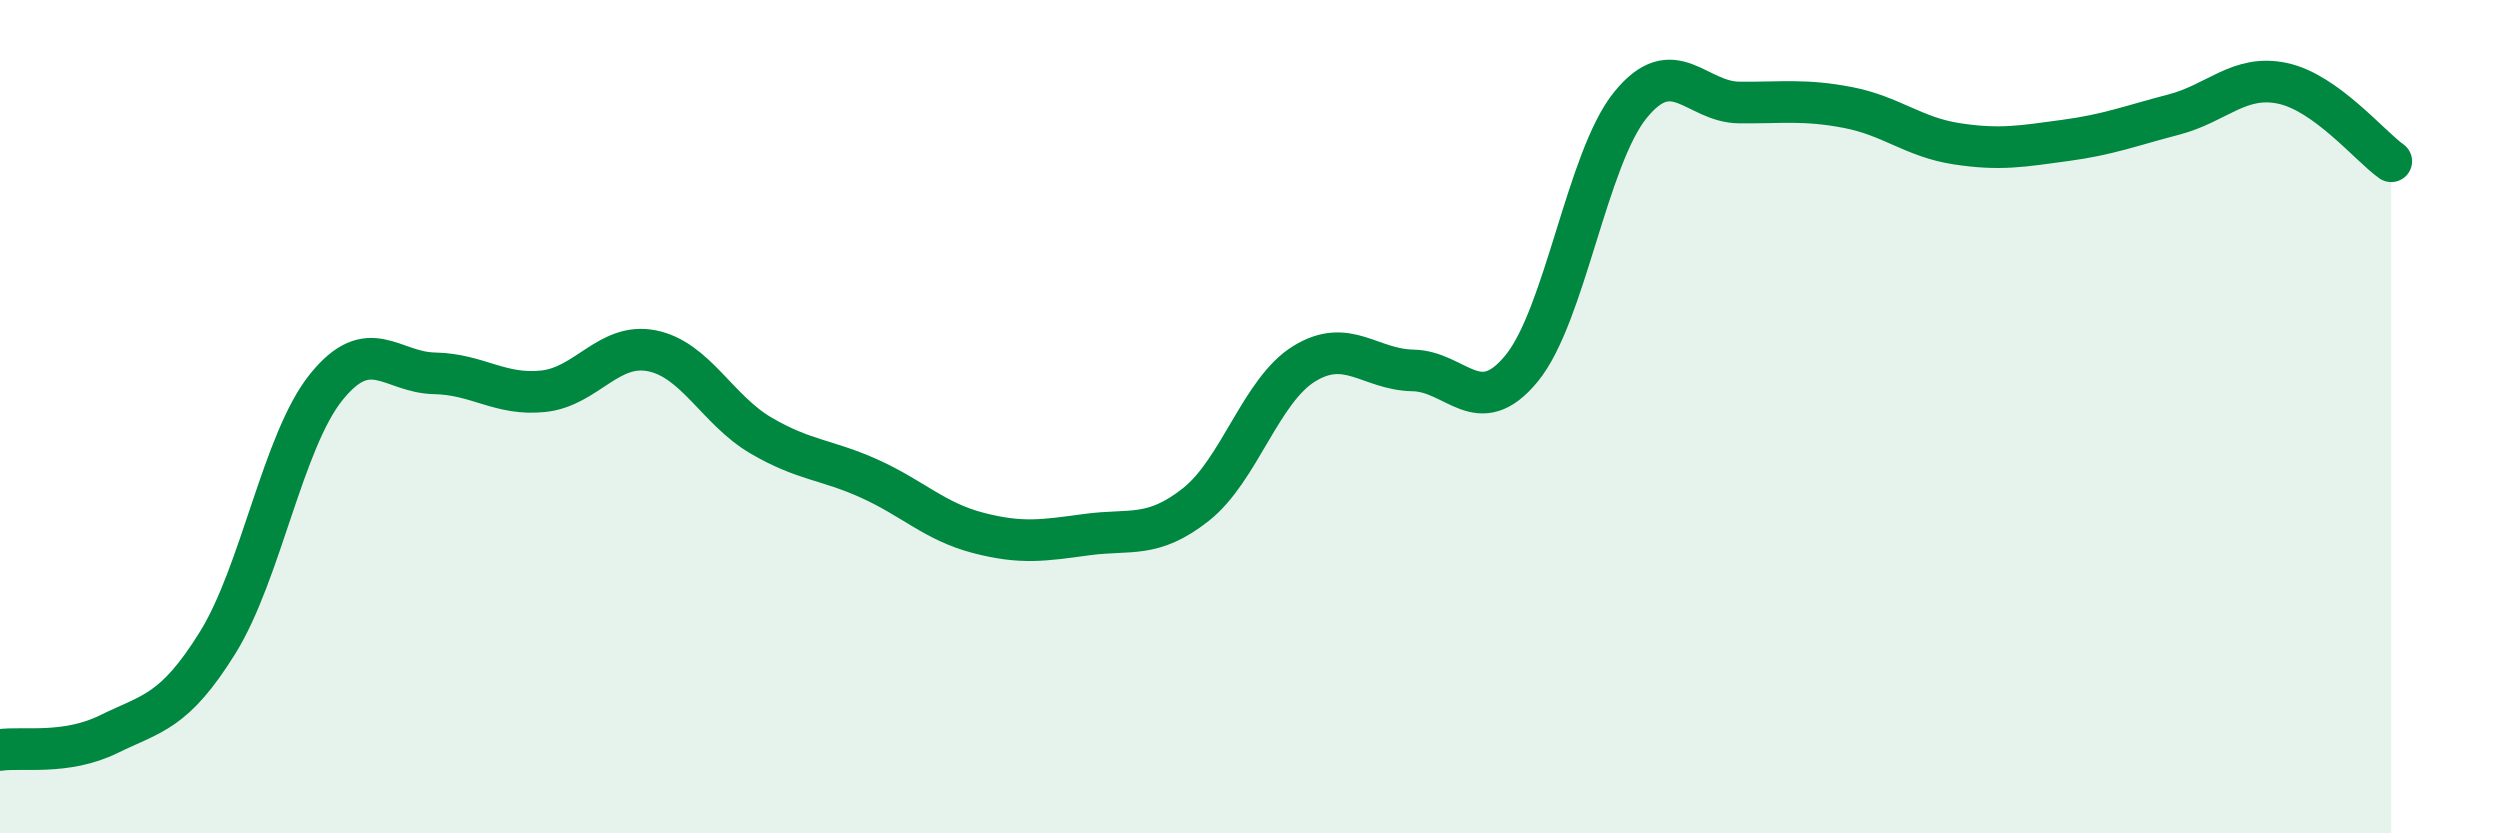
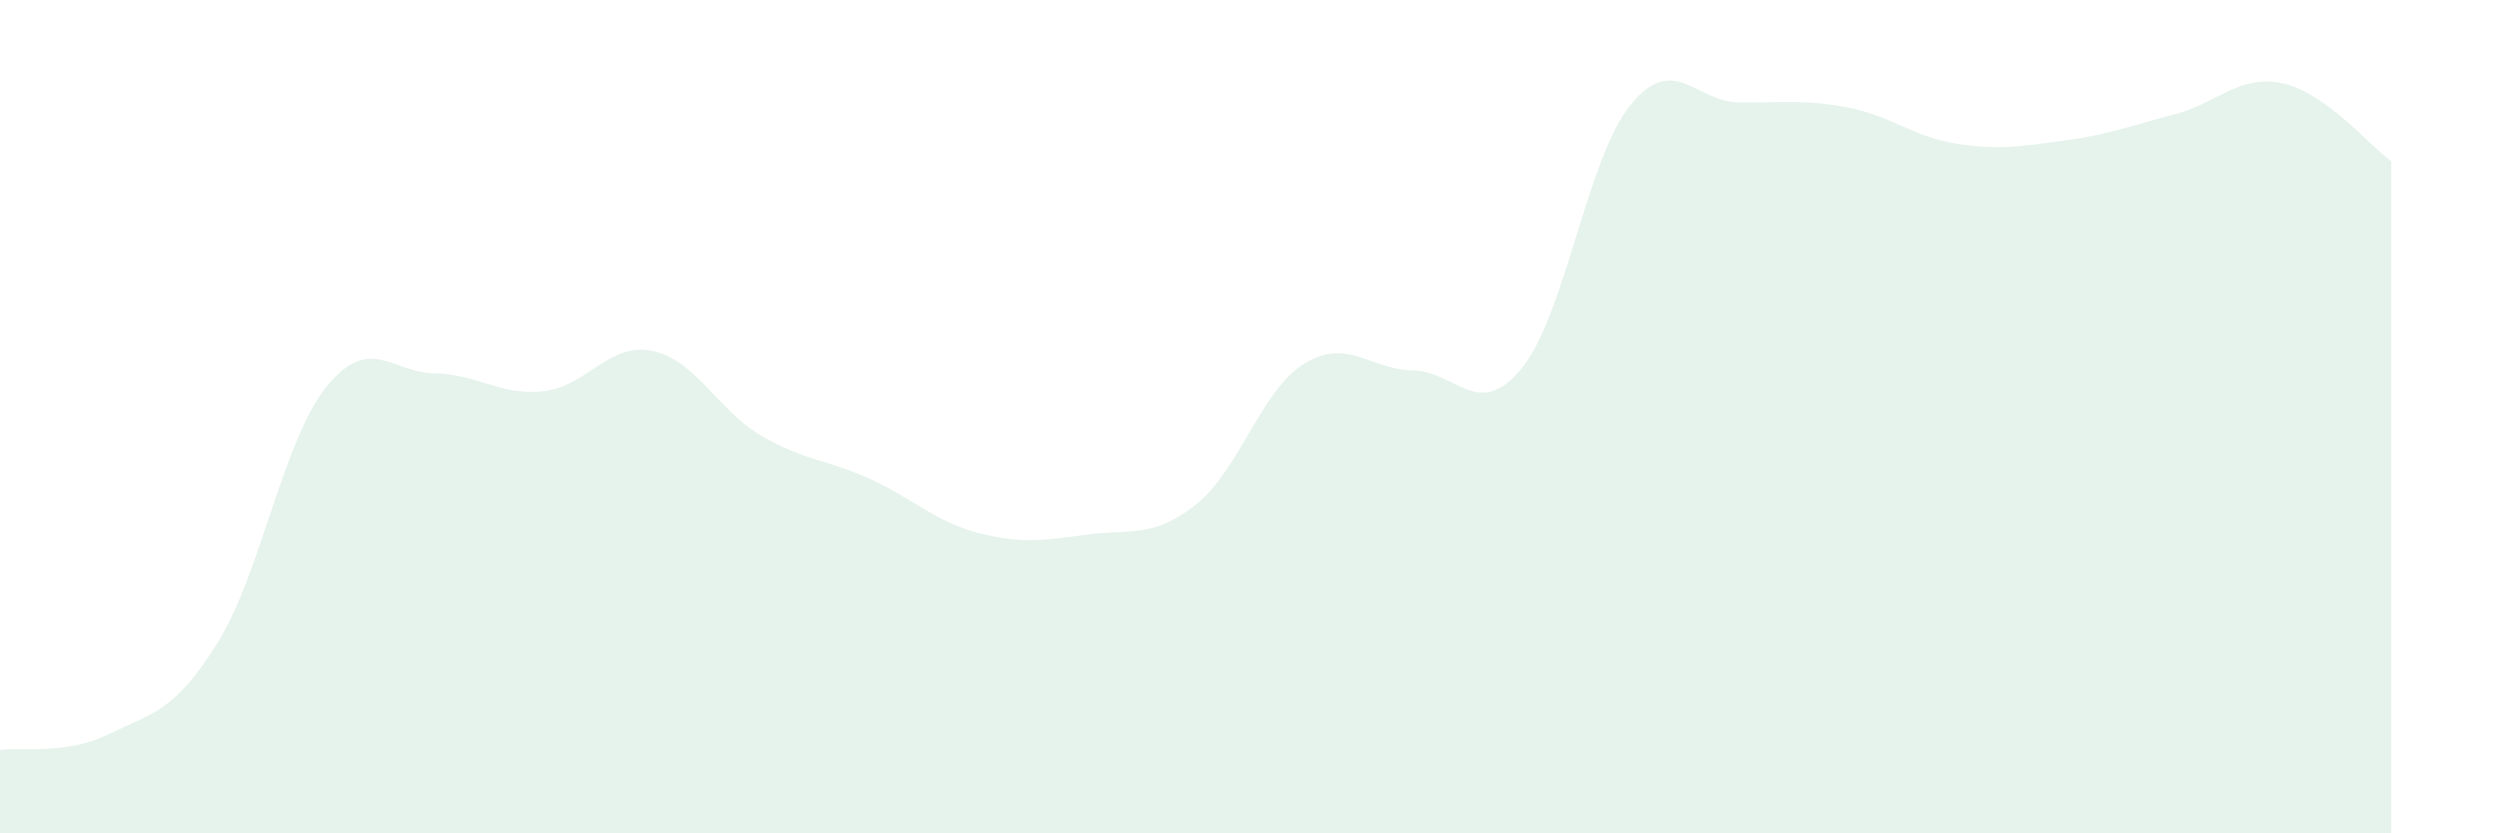
<svg xmlns="http://www.w3.org/2000/svg" width="60" height="20" viewBox="0 0 60 20">
  <path d="M 0,18 C 0.52,17.92 1.57,18.13 2.61,17.62 C 3.65,17.11 4.18,17.1 5.22,15.43 C 6.26,13.76 6.79,10.58 7.83,9.29 C 8.87,8 9.39,8.94 10.43,8.96 C 11.47,8.98 12,9.5 13.04,9.39 C 14.08,9.28 14.61,8.21 15.65,8.42 C 16.69,8.63 17.22,9.84 18.26,10.45 C 19.3,11.06 19.83,11.02 20.87,11.49 C 21.91,11.96 22.44,12.52 23.48,12.79 C 24.52,13.06 25.05,12.97 26.09,12.83 C 27.13,12.69 27.66,12.93 28.7,12.11 C 29.74,11.29 30.26,9.37 31.3,8.73 C 32.34,8.09 32.87,8.87 33.91,8.89 C 34.95,8.91 35.48,10.11 36.52,8.84 C 37.56,7.57 38.09,3.8 39.13,2.52 C 40.17,1.24 40.7,2.45 41.74,2.46 C 42.78,2.47 43.31,2.38 44.35,2.58 C 45.39,2.78 45.92,3.29 46.96,3.45 C 48,3.61 48.53,3.51 49.57,3.37 C 50.61,3.23 51.13,3.02 52.17,2.75 C 53.21,2.48 53.74,1.78 54.78,2 C 55.82,2.22 56.87,3.5 57.39,3.87L57.39 20L0 20Z" fill="#008740" opacity="0.1" stroke-linecap="round" stroke-linejoin="round" />
-   <path d="M 0,18 C 0.52,17.92 1.57,18.13 2.61,17.62 C 3.65,17.11 4.18,17.1 5.22,15.43 C 6.26,13.76 6.79,10.58 7.83,9.29 C 8.87,8 9.39,8.94 10.43,8.96 C 11.47,8.98 12,9.5 13.04,9.39 C 14.08,9.28 14.61,8.21 15.65,8.42 C 16.69,8.63 17.22,9.84 18.26,10.45 C 19.3,11.06 19.83,11.02 20.87,11.49 C 21.91,11.96 22.44,12.52 23.48,12.79 C 24.52,13.06 25.05,12.97 26.09,12.83 C 27.13,12.69 27.66,12.93 28.7,12.11 C 29.74,11.29 30.26,9.37 31.3,8.73 C 32.34,8.09 32.87,8.87 33.91,8.89 C 34.95,8.91 35.48,10.11 36.52,8.84 C 37.56,7.57 38.09,3.8 39.13,2.52 C 40.17,1.24 40.7,2.45 41.74,2.46 C 42.78,2.47 43.31,2.38 44.35,2.58 C 45.39,2.78 45.92,3.29 46.96,3.45 C 48,3.61 48.53,3.51 49.57,3.37 C 50.61,3.23 51.13,3.02 52.17,2.75 C 53.21,2.48 53.74,1.78 54.78,2 C 55.82,2.22 56.87,3.5 57.39,3.87" stroke="#008740" stroke-width="1" fill="none" stroke-linecap="round" stroke-linejoin="round" />
</svg>